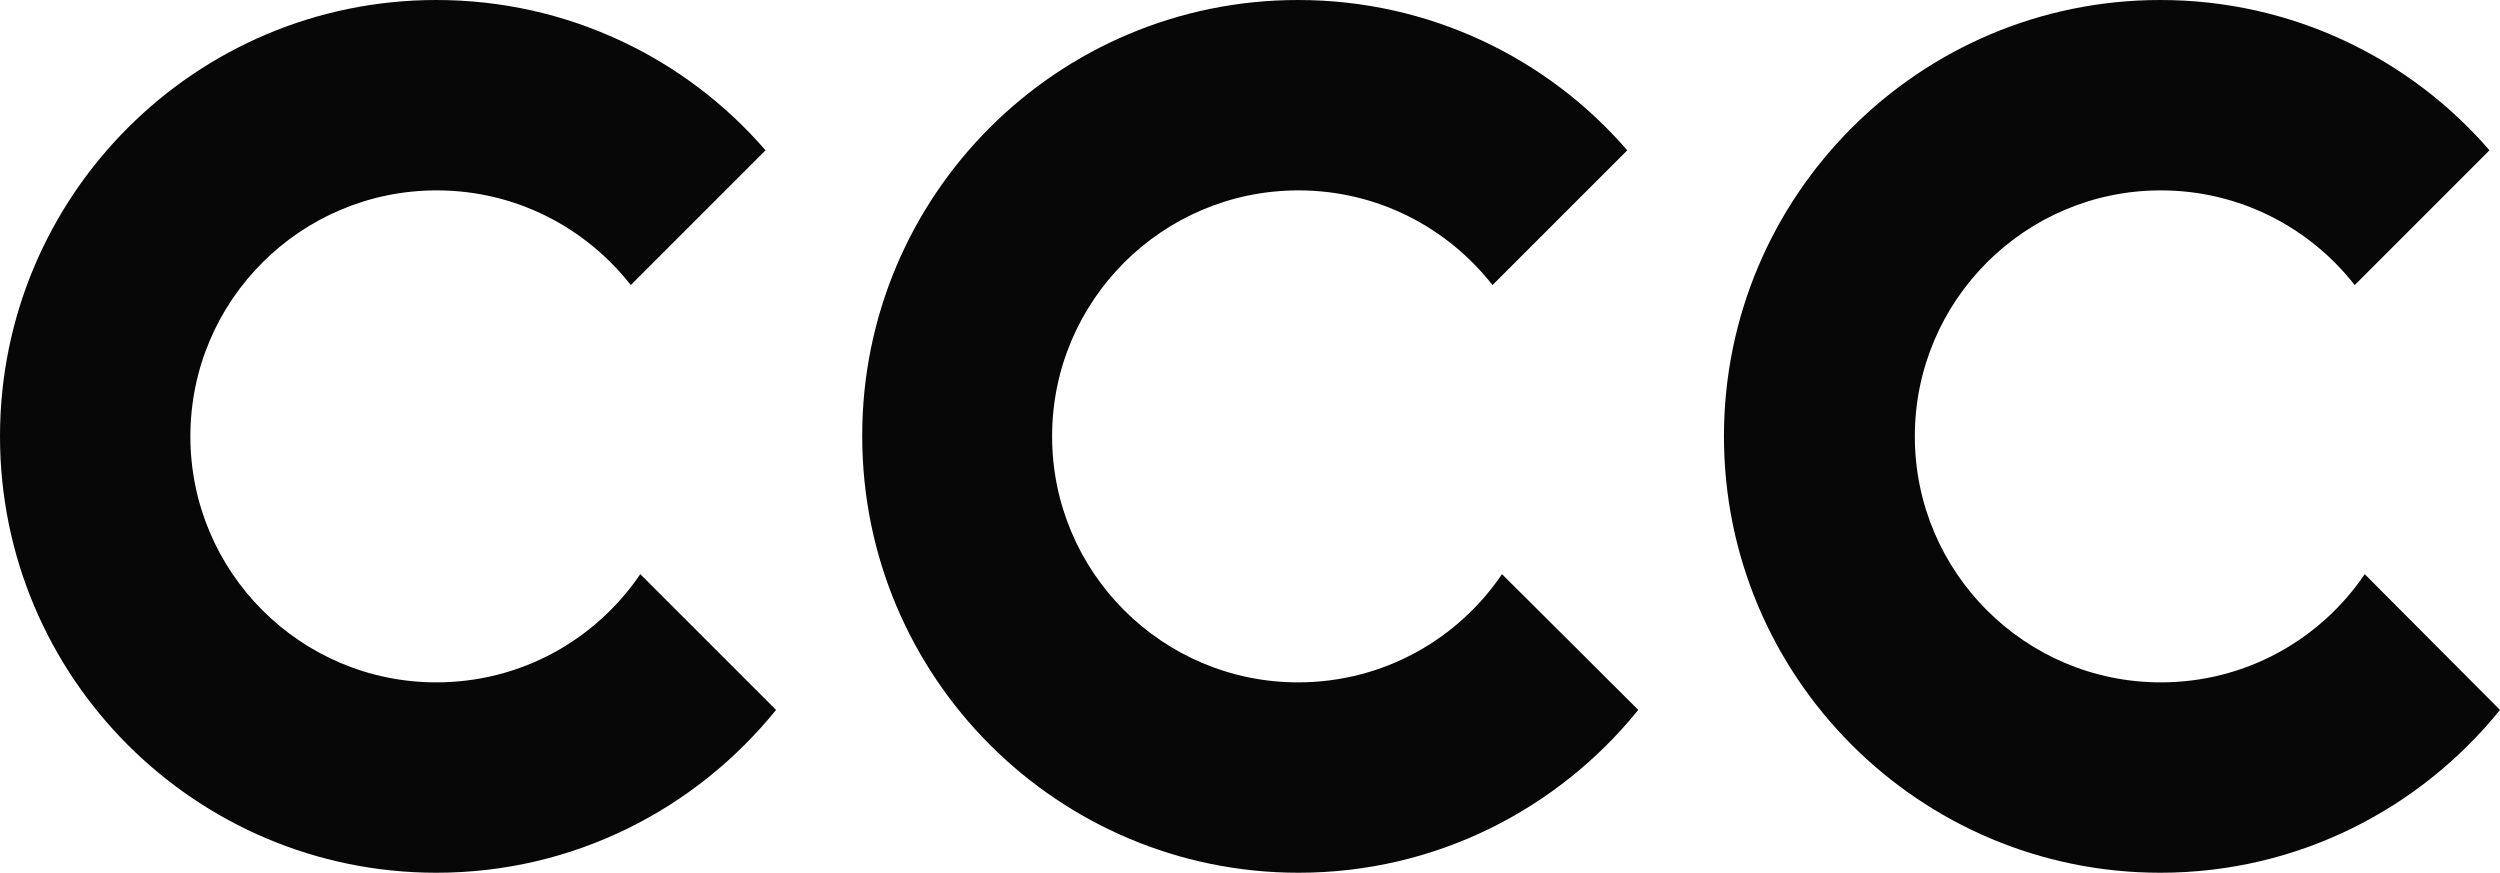
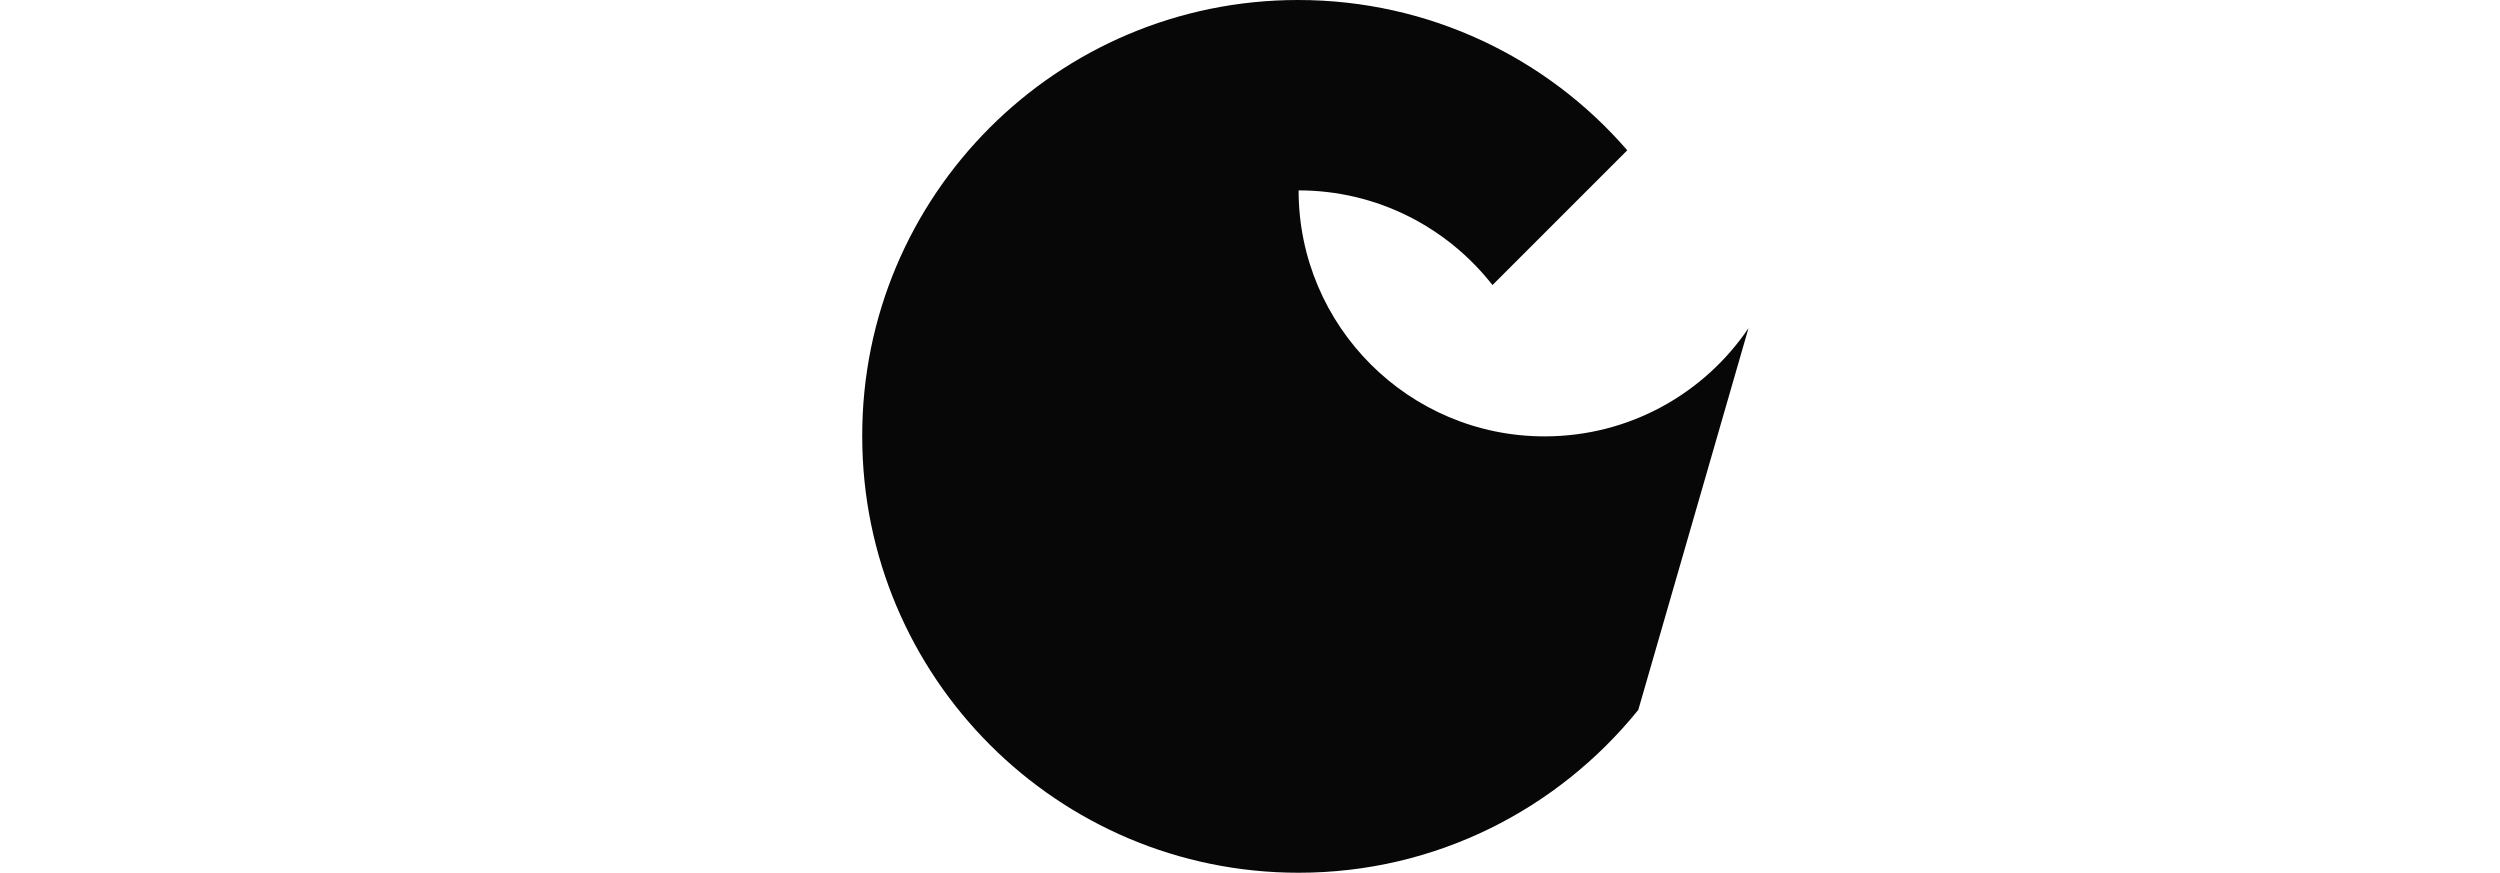
<svg xmlns="http://www.w3.org/2000/svg" version="1.1" x="0px" y="0px" viewBox="0 0 499 174.2" style="enable-background:new 0 0 499 174.2;" xml:space="preserve">
  <style type="text/css">
	.st0{fill:#070707;}
</style>
  <g id="Layer_1">
    <g>
-       <path class="st0" d="M154.9,141.7c-16,19.8-40.4,32.5-67.8,32.5C39,174.2,0,135.2,0,87.1C0,39,39,0,87.1,0    c26.2,0,49.8,11.6,65.7,30l-26.9,26.9c-9-11.5-23-18.9-38.7-18.9C60,38,38,60,38,87.1c0,27.1,22,49.1,49.1,49.1    c17,0,31.9-8.6,40.7-21.6L154.9,141.7z" />
-       <path class="st0" d="M327,141.7c-16,19.8-40.4,32.5-67.8,32.5c-48.1,0-87.1-39-87.1-87.1C172,39,211,0,259.1,0    c26.2,0,49.8,11.6,65.7,30l-26.9,26.9c-9-11.5-23-18.9-38.7-18.9C232,38,210,60,210,87.1c0,27.1,22,49.1,49.1,49.1    c17,0,31.9-8.6,40.7-21.6L327,141.7z" />
-       <path class="st0" d="M499,141.7c-16,19.8-40.4,32.5-67.8,32.5c-48.1,0-87.1-39-87.1-87.1c0-48.1,39-87.1,87.1-87.1    c26.2,0,49.8,11.6,65.7,30l-26.9,26.9c-9-11.5-23-18.9-38.7-18.9c-27.1,0-49.1,22-49.1,49.1c0,27.1,22,49.1,49.1,49.1    c17,0,31.9-8.6,40.7-21.6L499,141.7z" />
+       <path class="st0" d="M327,141.7c-16,19.8-40.4,32.5-67.8,32.5c-48.1,0-87.1-39-87.1-87.1C172,39,211,0,259.1,0    c26.2,0,49.8,11.6,65.7,30l-26.9,26.9c-9-11.5-23-18.9-38.7-18.9c0,27.1,22,49.1,49.1,49.1    c17,0,31.9-8.6,40.7-21.6L327,141.7z" />
    </g>
  </g>
  <g id="Layer_2">
</g>
</svg>